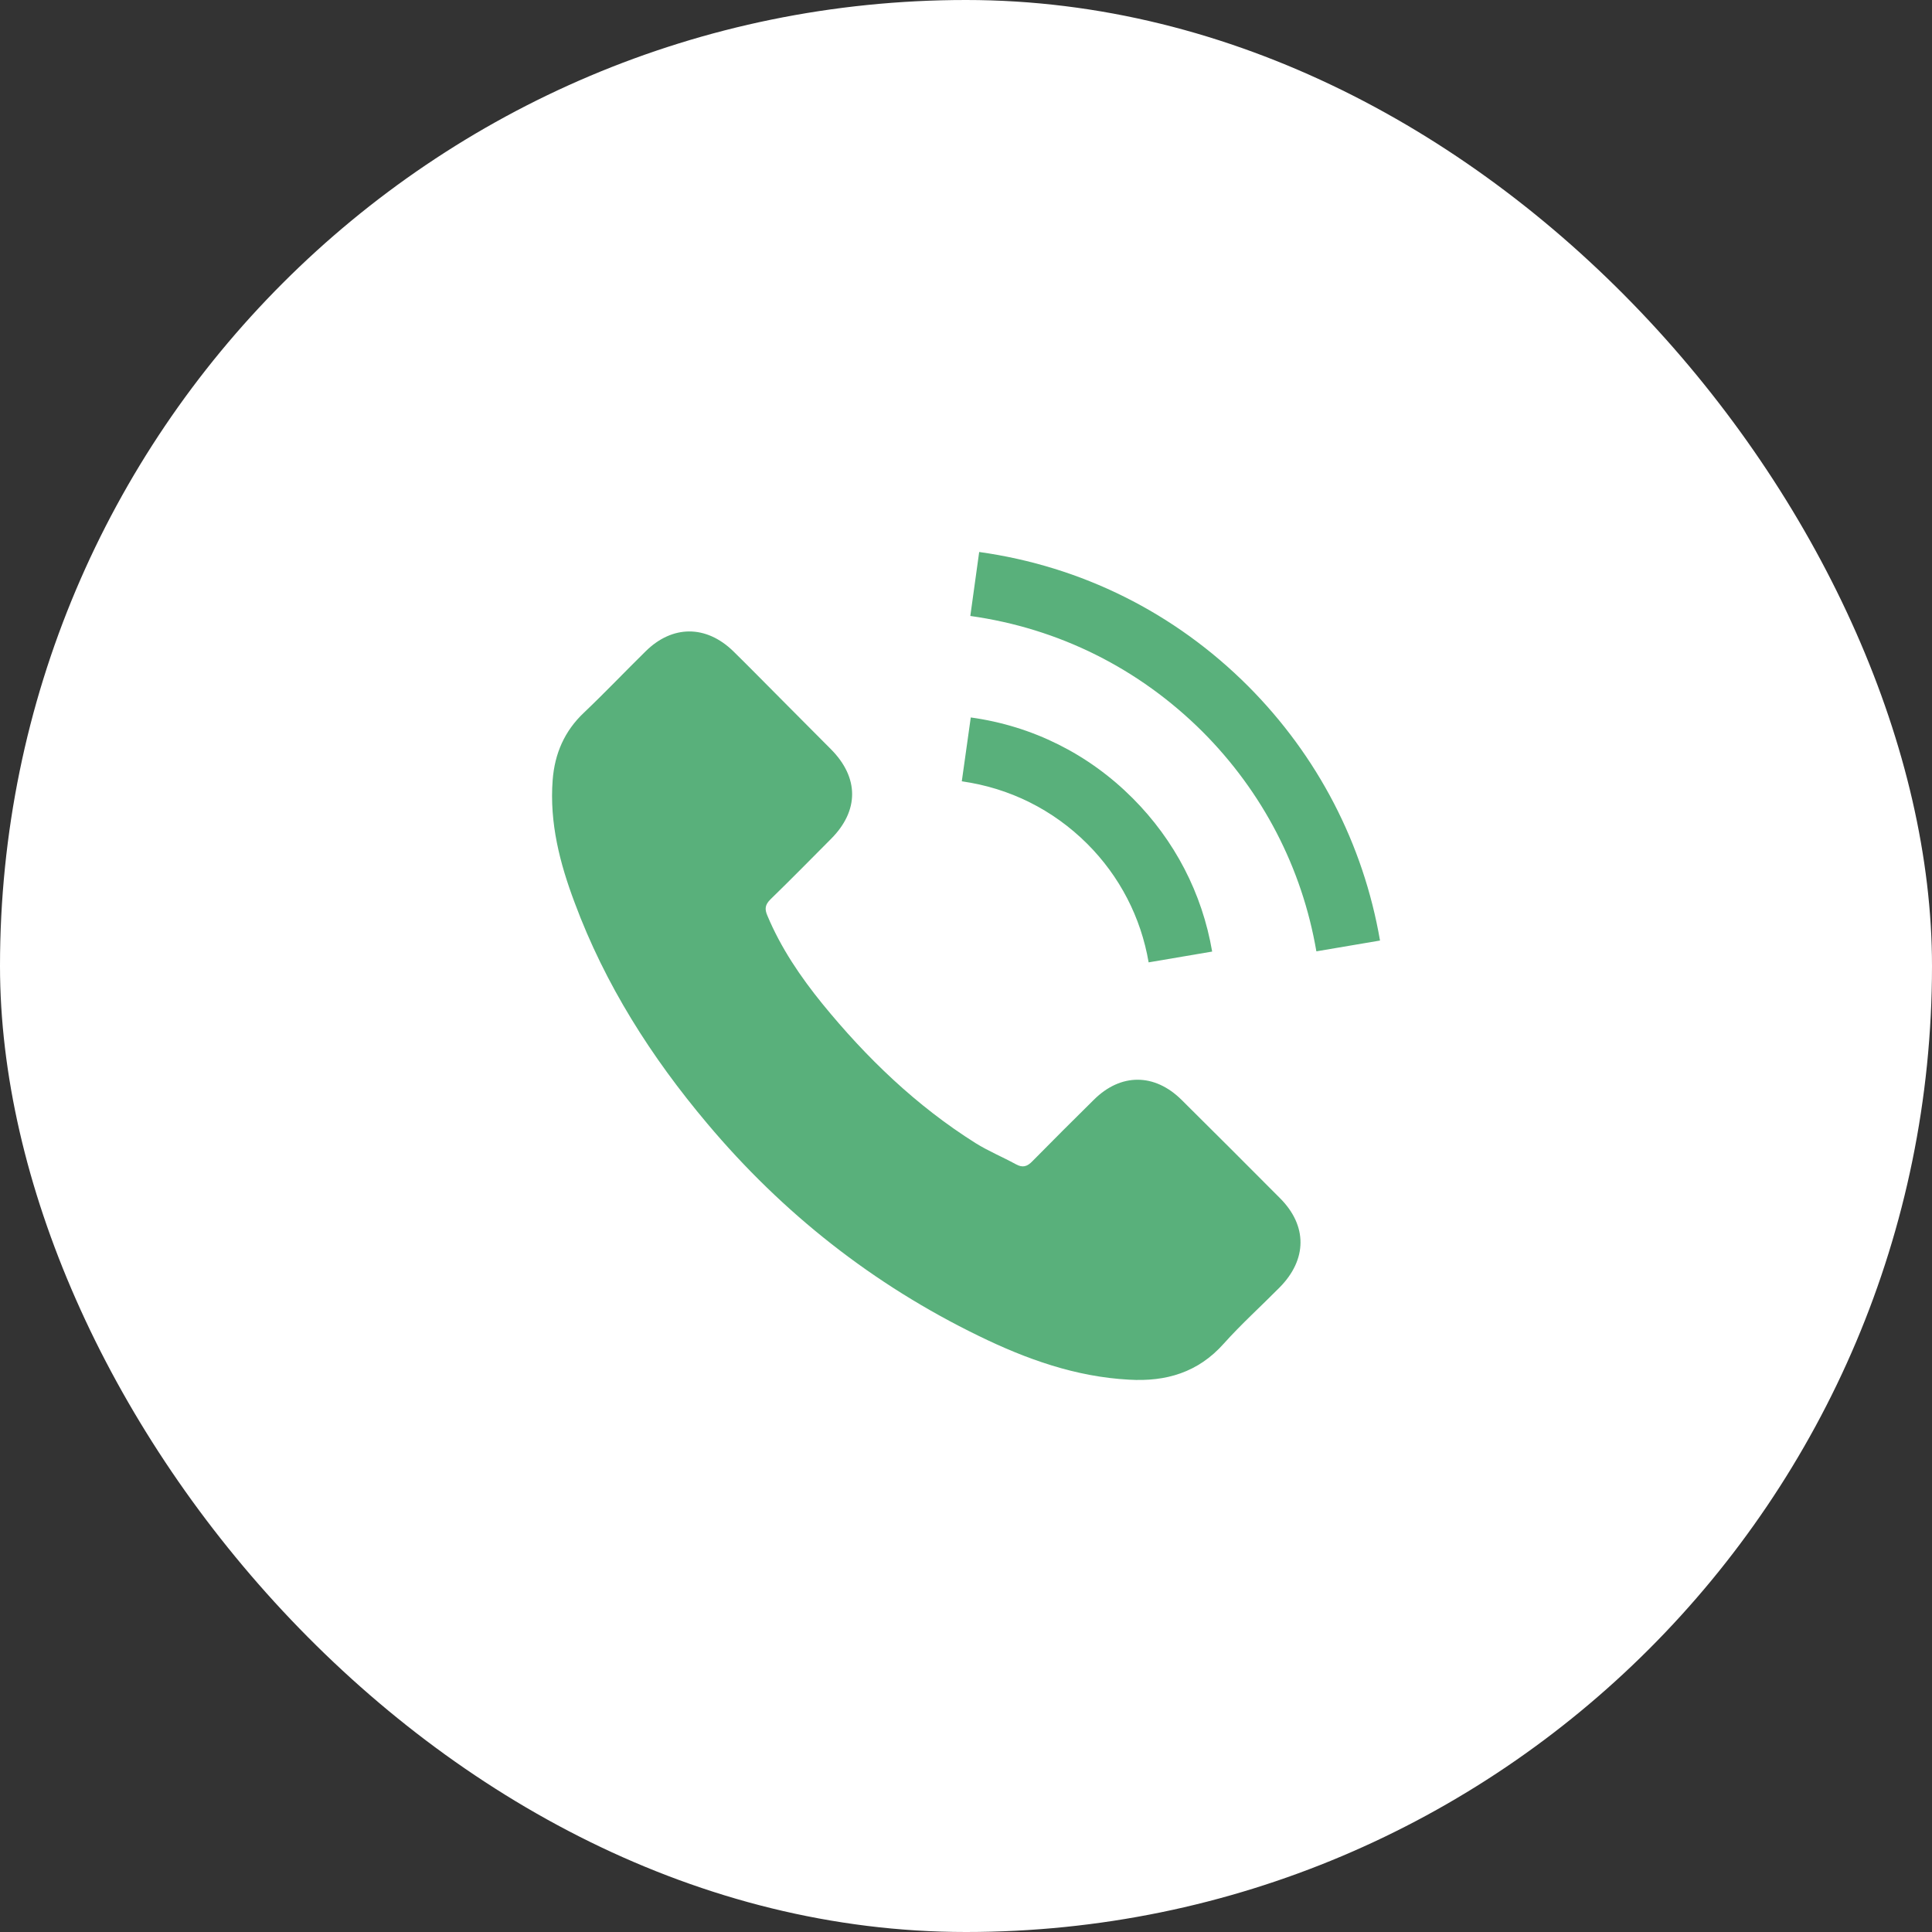
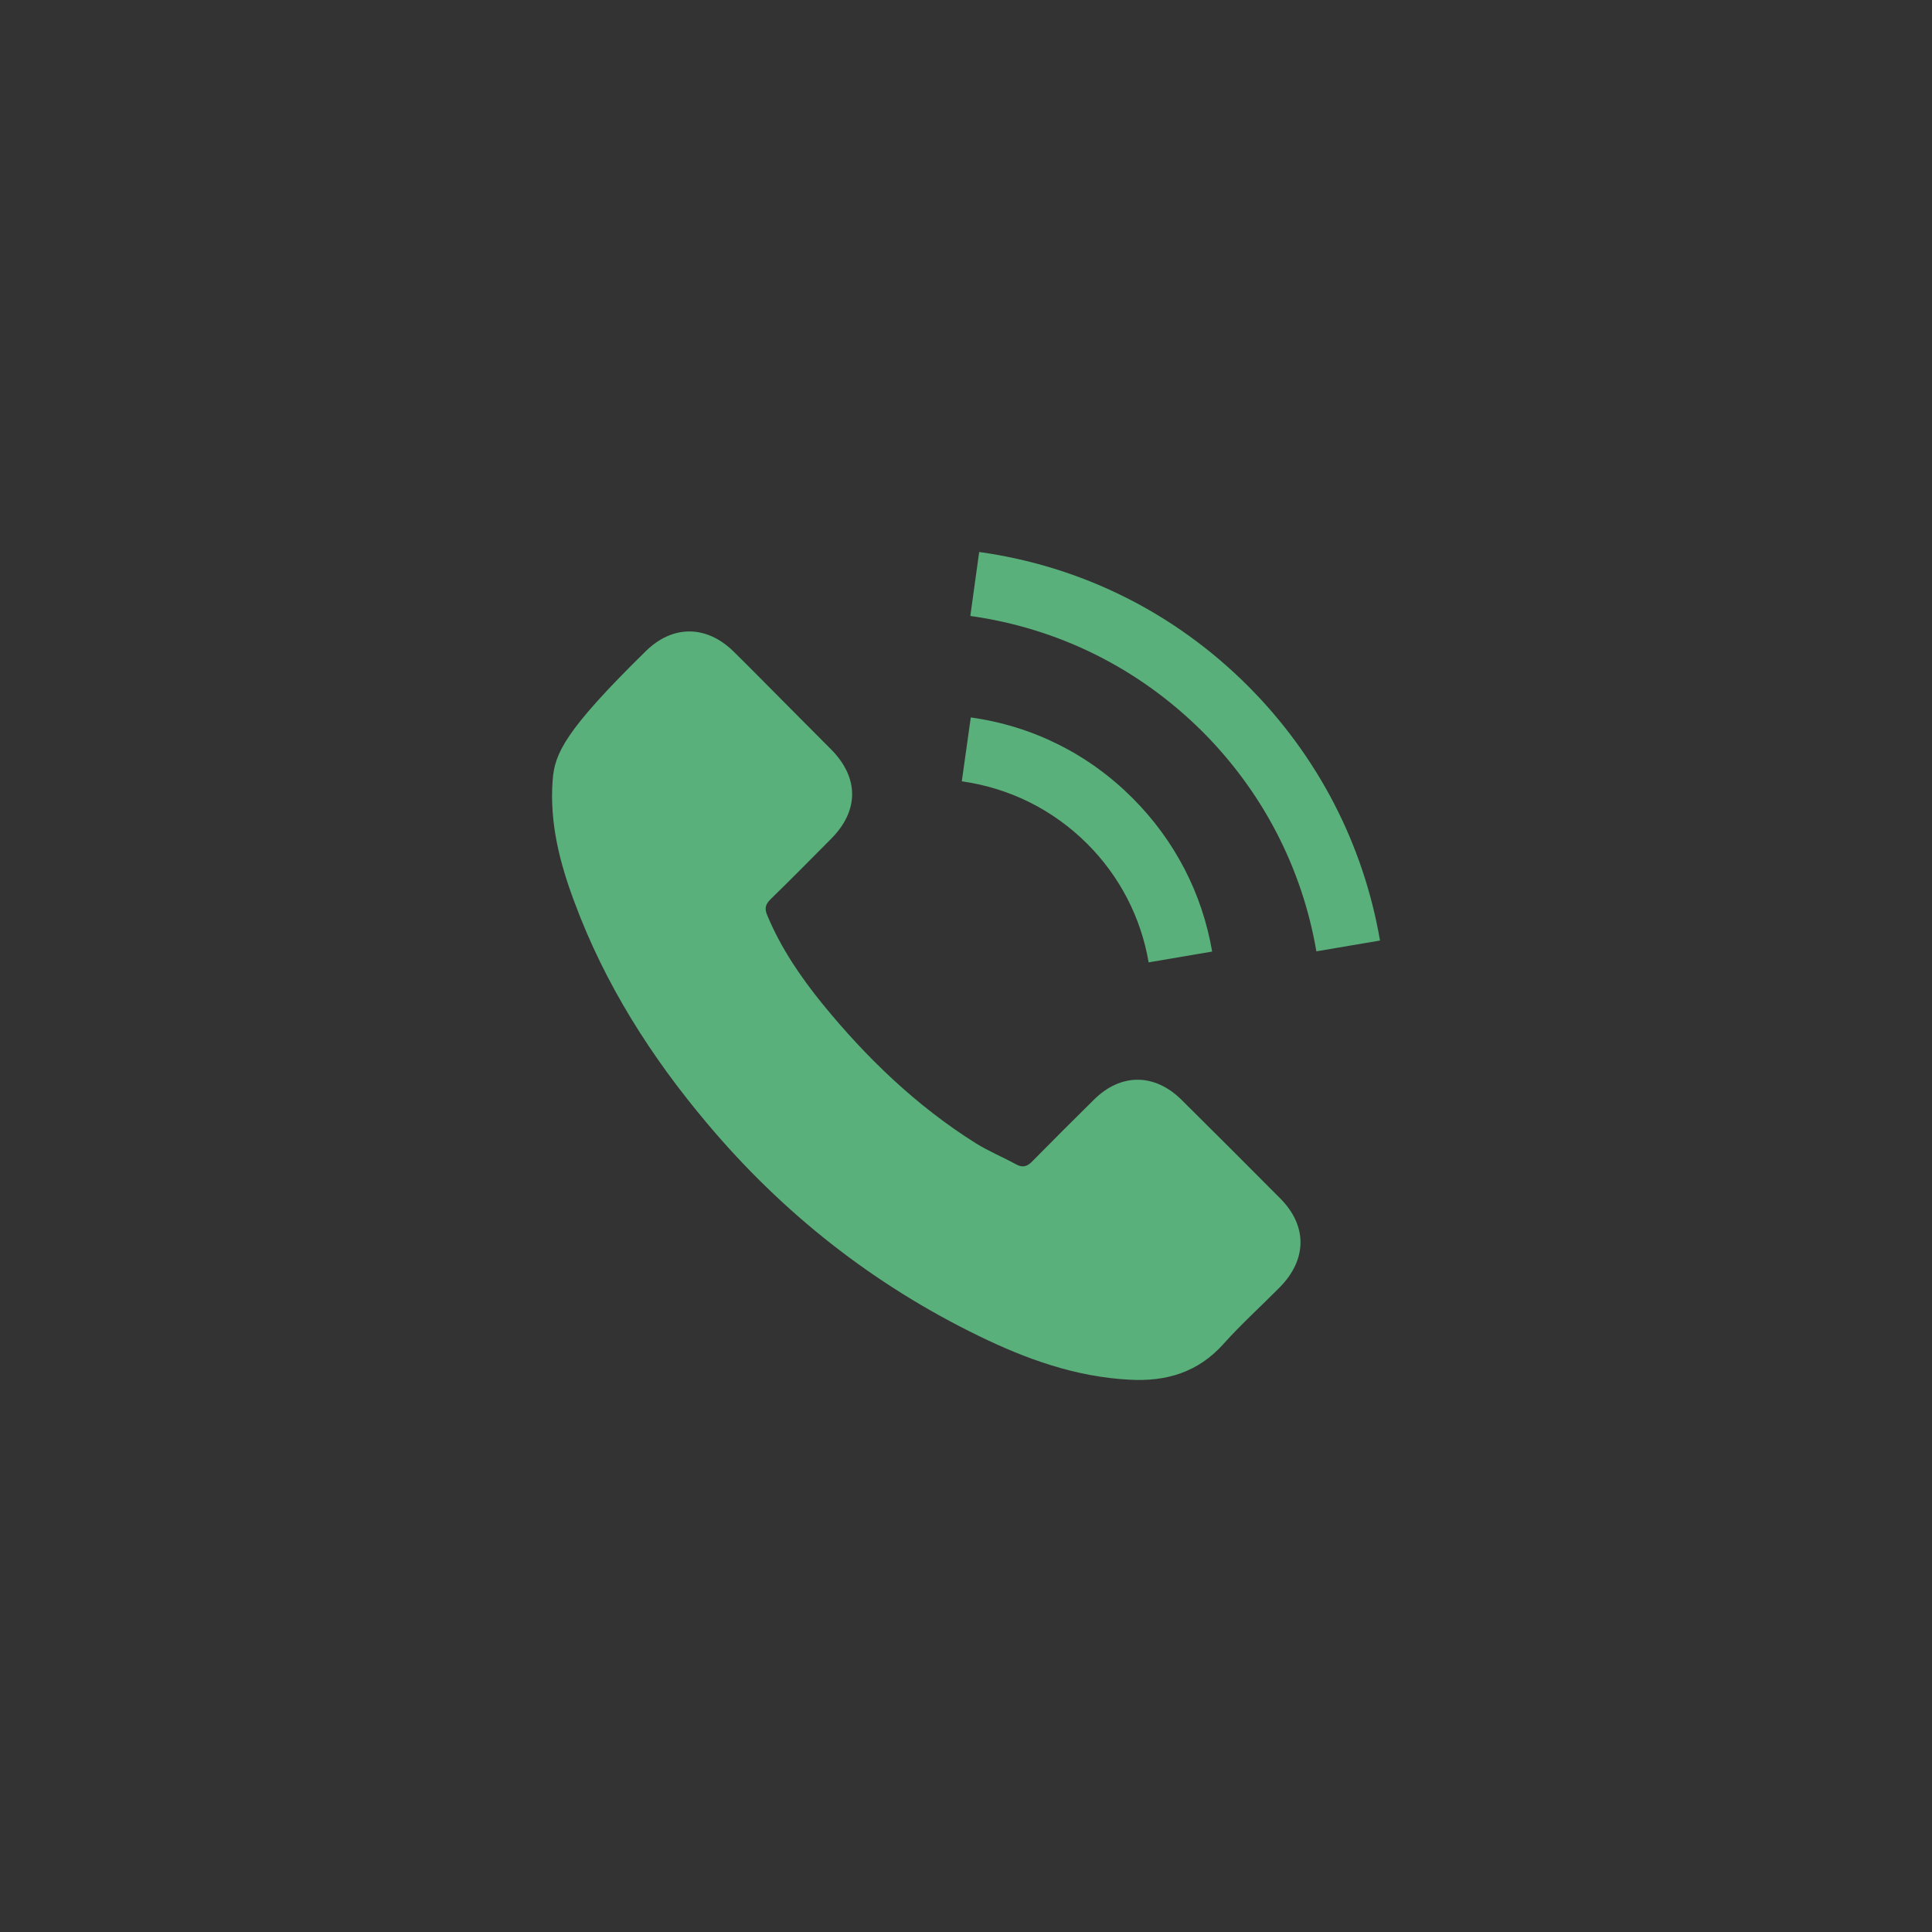
<svg xmlns="http://www.w3.org/2000/svg" width="17" height="17" viewBox="0 0 17 17" fill="none">
  <rect x="0" y="0" width="17" height="17" fill="#333333" stroke="none" />
-   <rect width="17" height="17" rx="8.5" fill="white" />
-   <path d="M10.396 9.677C10.158 9.442 9.861 9.442 9.625 9.677C9.444 9.856 9.264 10.035 9.086 10.216C9.038 10.267 8.997 10.277 8.938 10.244C8.821 10.18 8.697 10.129 8.585 10.059C8.062 9.73 7.623 9.307 7.235 8.831C7.043 8.594 6.871 8.341 6.752 8.056C6.727 7.998 6.732 7.961 6.779 7.914C6.959 7.739 7.135 7.56 7.313 7.381C7.56 7.133 7.56 6.842 7.311 6.592C7.17 6.449 7.029 6.31 6.888 6.167C6.743 6.022 6.599 5.874 6.452 5.73C6.213 5.498 5.916 5.498 5.68 5.732C5.498 5.911 5.324 6.094 5.139 6.27C4.967 6.432 4.881 6.631 4.863 6.863C4.834 7.24 4.926 7.597 5.057 7.944C5.324 8.663 5.73 9.301 6.223 9.886C6.888 10.677 7.683 11.303 8.612 11.755C9.03 11.959 9.464 12.115 9.935 12.14C10.26 12.159 10.542 12.077 10.768 11.823C10.922 11.651 11.097 11.493 11.26 11.328C11.503 11.082 11.505 10.785 11.263 10.543C10.975 10.253 10.686 9.965 10.396 9.677ZM10.107 8.468L10.666 8.373C10.578 7.859 10.336 7.394 9.967 7.024C9.578 6.634 9.085 6.388 8.542 6.313L8.463 6.875C8.883 6.934 9.265 7.124 9.567 7.425C9.852 7.71 10.039 8.071 10.107 8.468ZM10.982 6.037C10.336 5.391 9.518 4.983 8.616 4.857L8.538 5.42C9.317 5.529 10.023 5.882 10.581 6.438C11.11 6.968 11.457 7.636 11.583 8.371L12.143 8.276C11.996 7.424 11.594 6.651 10.982 6.037Z" fill="#59B07B" />
+   <path d="M10.396 9.677C10.158 9.442 9.861 9.442 9.625 9.677C9.444 9.856 9.264 10.035 9.086 10.216C9.038 10.267 8.997 10.277 8.938 10.244C8.821 10.18 8.697 10.129 8.585 10.059C8.062 9.73 7.623 9.307 7.235 8.831C7.043 8.594 6.871 8.341 6.752 8.056C6.727 7.998 6.732 7.961 6.779 7.914C6.959 7.739 7.135 7.56 7.313 7.381C7.56 7.133 7.56 6.842 7.311 6.592C7.17 6.449 7.029 6.31 6.888 6.167C6.743 6.022 6.599 5.874 6.452 5.73C6.213 5.498 5.916 5.498 5.68 5.732C4.967 6.432 4.881 6.631 4.863 6.863C4.834 7.24 4.926 7.597 5.057 7.944C5.324 8.663 5.73 9.301 6.223 9.886C6.888 10.677 7.683 11.303 8.612 11.755C9.03 11.959 9.464 12.115 9.935 12.14C10.26 12.159 10.542 12.077 10.768 11.823C10.922 11.651 11.097 11.493 11.26 11.328C11.503 11.082 11.505 10.785 11.263 10.543C10.975 10.253 10.686 9.965 10.396 9.677ZM10.107 8.468L10.666 8.373C10.578 7.859 10.336 7.394 9.967 7.024C9.578 6.634 9.085 6.388 8.542 6.313L8.463 6.875C8.883 6.934 9.265 7.124 9.567 7.425C9.852 7.71 10.039 8.071 10.107 8.468ZM10.982 6.037C10.336 5.391 9.518 4.983 8.616 4.857L8.538 5.42C9.317 5.529 10.023 5.882 10.581 6.438C11.11 6.968 11.457 7.636 11.583 8.371L12.143 8.276C11.996 7.424 11.594 6.651 10.982 6.037Z" fill="#59B07B" />
</svg>